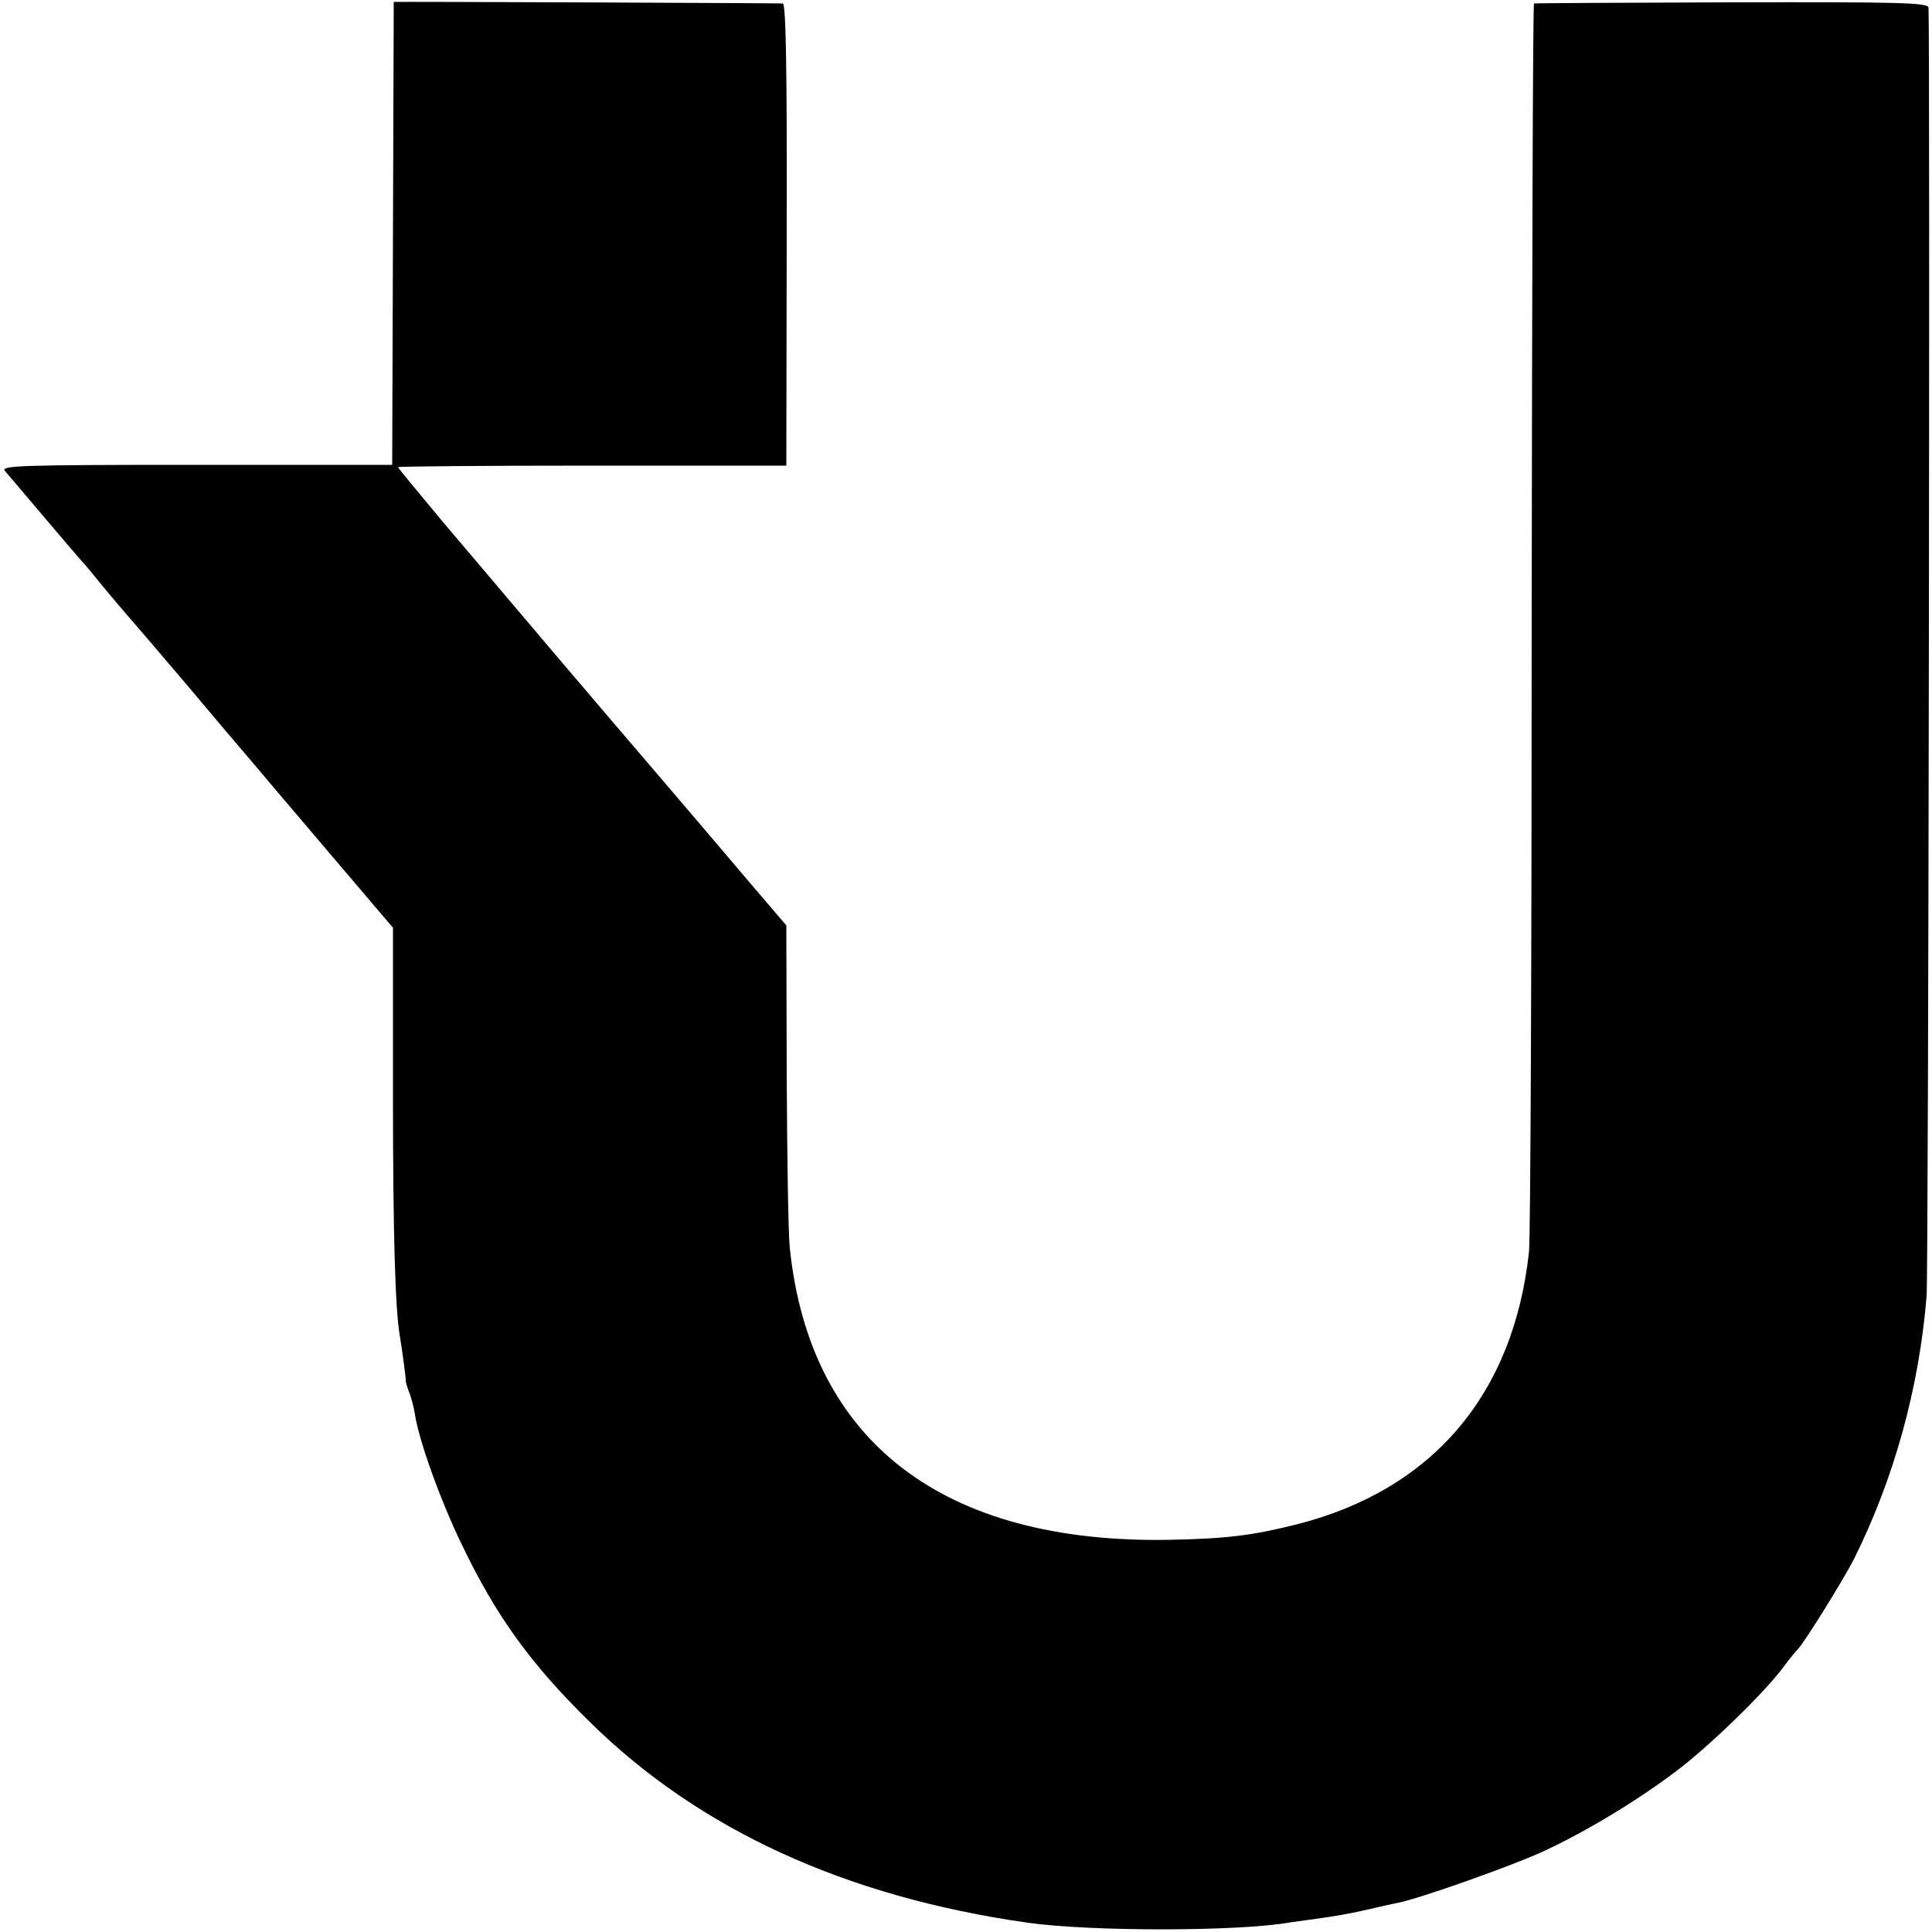
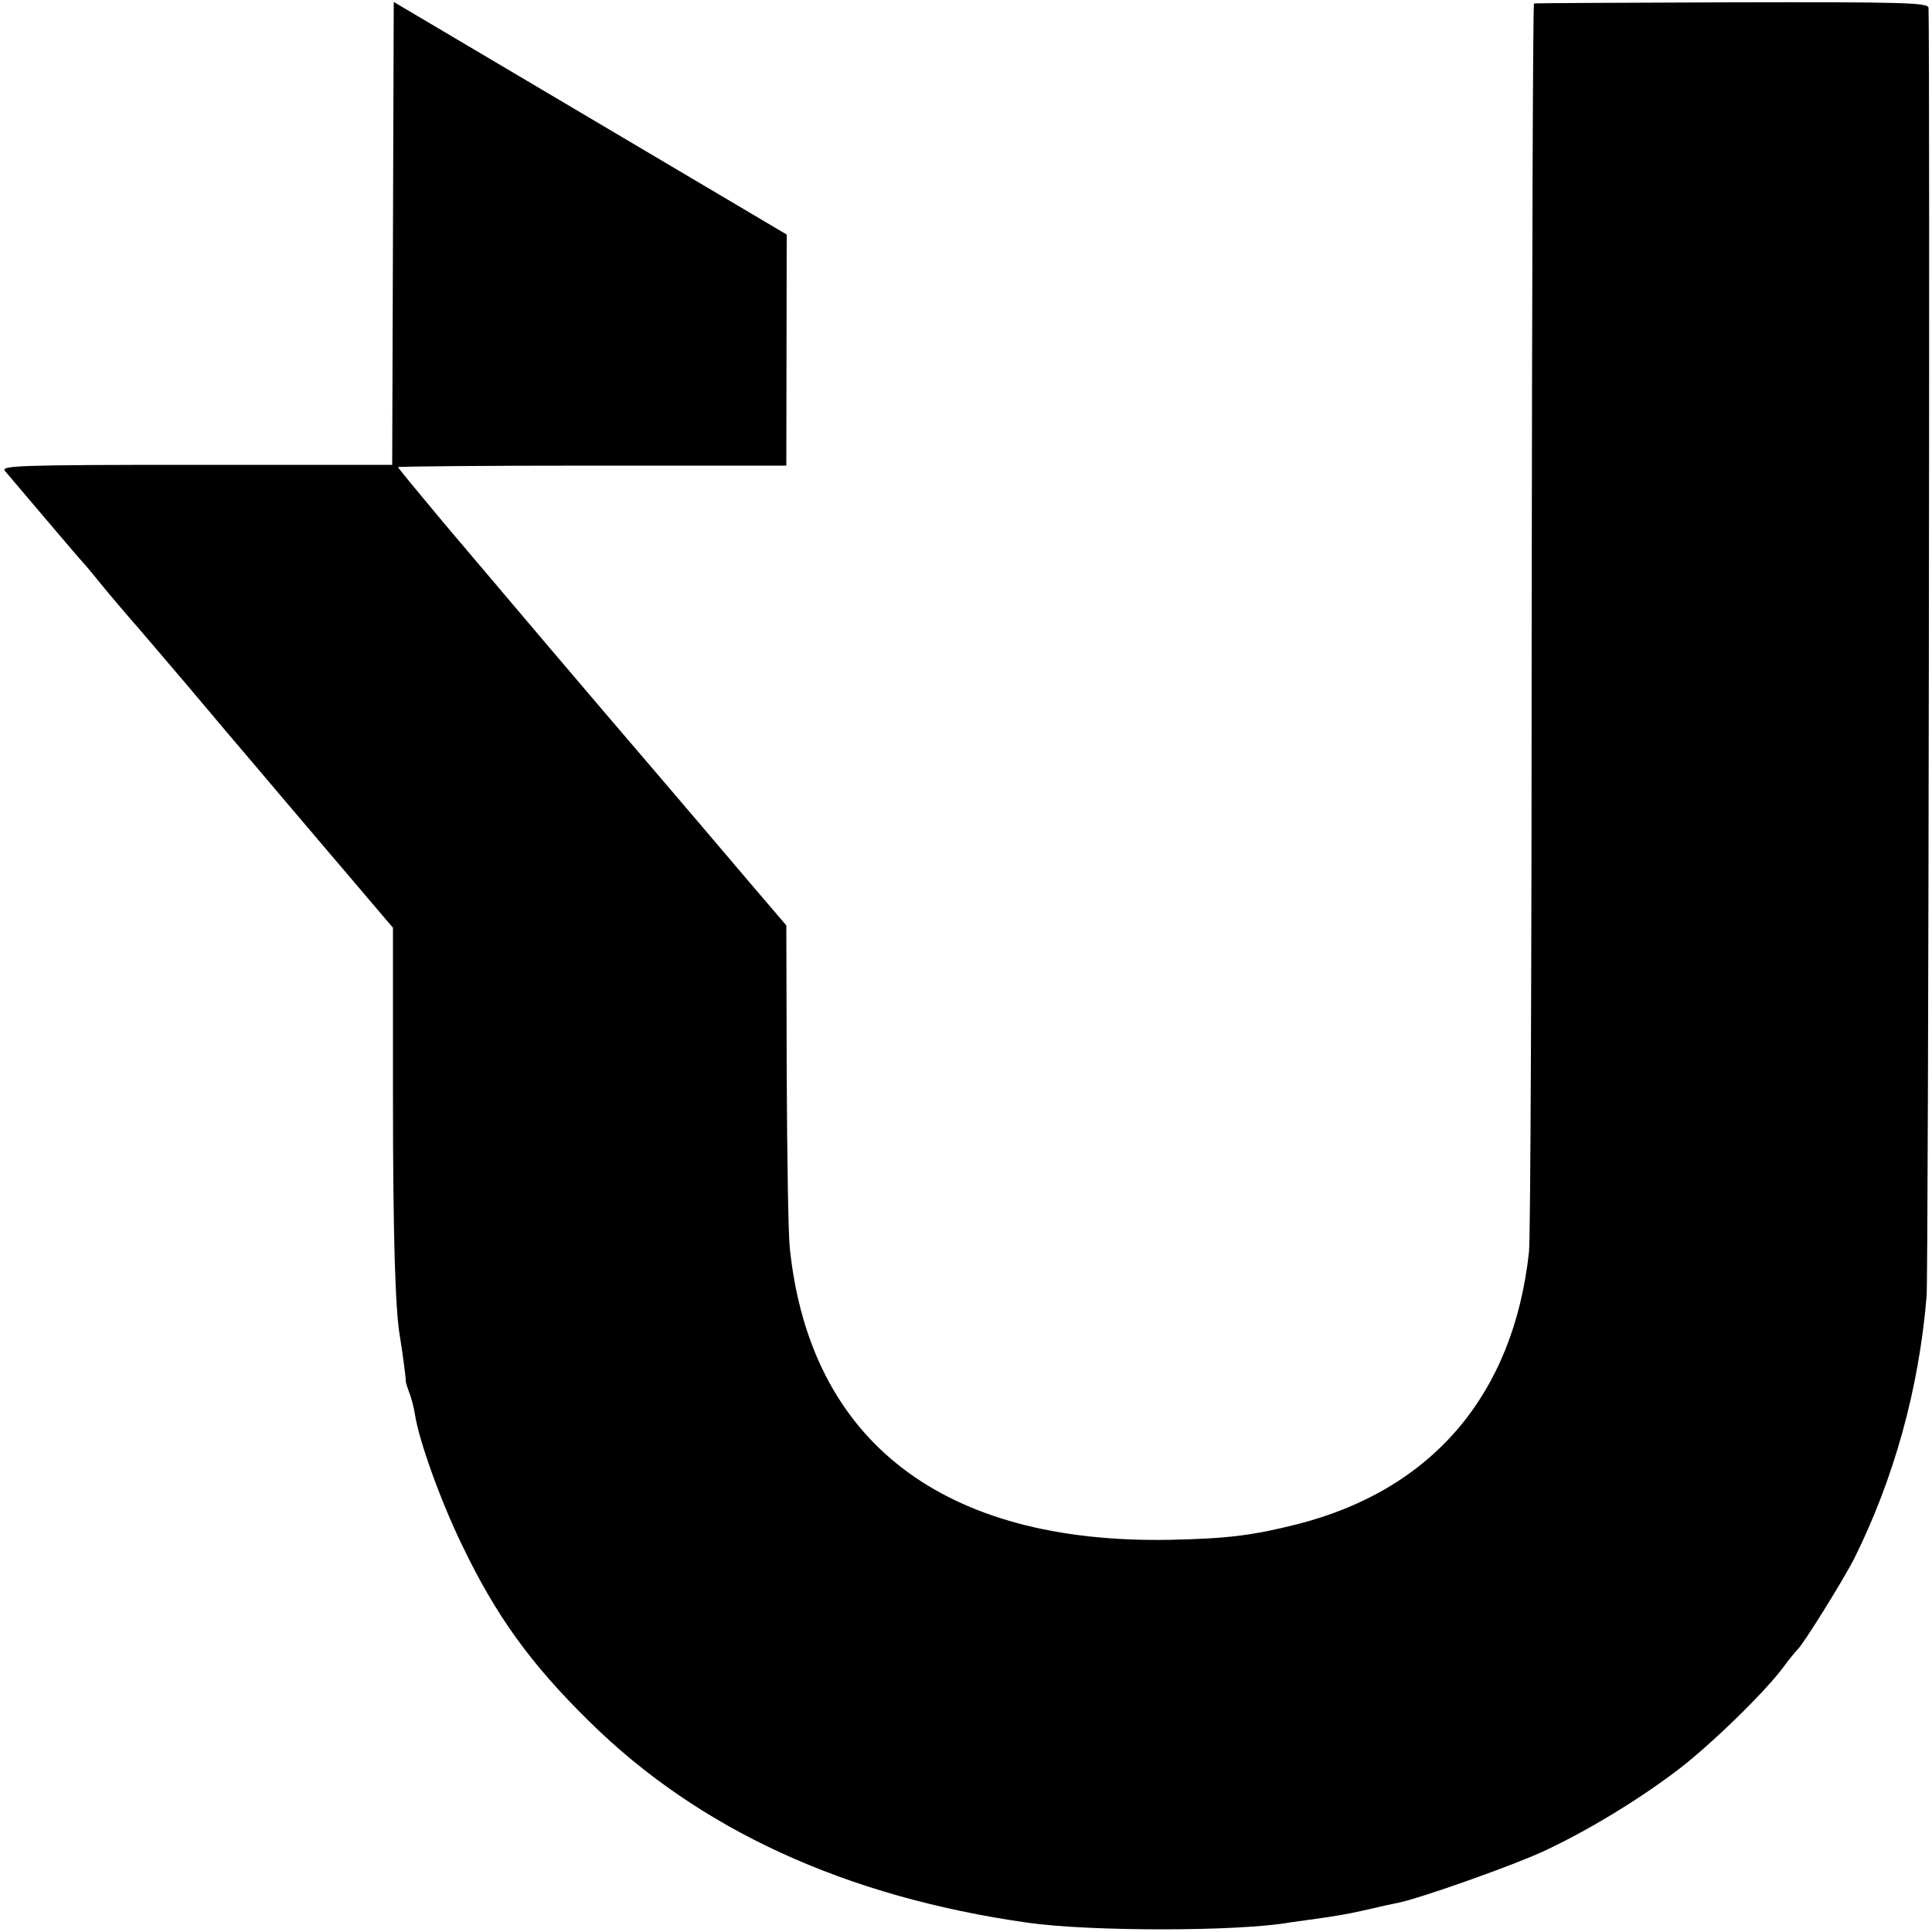
<svg xmlns="http://www.w3.org/2000/svg" version="1.0" width="500pt" height="500pt" viewBox="0 0 500 500" preserveAspectRatio="xMidYMid meet">
  <g transform="translate(0,500) scale(0.1,-0.1)" fill="#000000" stroke="none">
-     <path d="M1019 4995 c0 0 -1 -270 -2 -599 l-2 -599 -508 0 c-463 0 -506 -2 -494 -16 40 -47 193 -228 202 -237 6 -6 28 -33 50 -60 22 -27 54 -64 71 -84 17 -19 86 -100 154 -180 67 -80 141 -167 165 -195 23 -27 114 -135 202 -238 l160 -188 0 -432 c0 -370 6 -559 18 -626 6 -36 16 -111 15 -113 -1 -2 3 -15 8 -29 6 -14 13 -41 16 -60 10 -67 67 -225 121 -336 88 -184 178 -309 331 -459 283 -279 662 -453 1134 -520 162 -23 547 -23 680 1 14 2 43 6 65 9 44 6 86 13 125 22 48 11 65 15 90 20 58 12 298 97 377 134 113 53 238 129 338 204 86 64 231 205 280 271 16 22 33 42 36 45 14 11 118 179 147 235 103 207 168 439 188 680 5 59 9 3236 5 3335 -1 13 -63 15 -508 14 -280 -1 -510 -2 -513 -3 -3 0 -5 -713 -6 -1583 0 -871 -3 -1612 -7 -1648 -40 -369 -250 -616 -601 -705 -115 -29 -182 -37 -328 -40 -587 -11 -932 254 -984 755 -4 36 -7 238 -8 450 l-1 385 -94 110 c-52 61 -113 133 -136 160 -60 70 -179 210 -235 275 -49 57 -217 255 -421 496 -65 78 -119 143 -119 145 0 2 226 4 503 4 l502 0 1 598 c1 426 -2 597 -10 598 -8 1 -995 5 -1007 4z" />
+     <path d="M1019 4995 c0 0 -1 -270 -2 -599 l-2 -599 -508 0 c-463 0 -506 -2 -494 -16 40 -47 193 -228 202 -237 6 -6 28 -33 50 -60 22 -27 54 -64 71 -84 17 -19 86 -100 154 -180 67 -80 141 -167 165 -195 23 -27 114 -135 202 -238 l160 -188 0 -432 c0 -370 6 -559 18 -626 6 -36 16 -111 15 -113 -1 -2 3 -15 8 -29 6 -14 13 -41 16 -60 10 -67 67 -225 121 -336 88 -184 178 -309 331 -459 283 -279 662 -453 1134 -520 162 -23 547 -23 680 1 14 2 43 6 65 9 44 6 86 13 125 22 48 11 65 15 90 20 58 12 298 97 377 134 113 53 238 129 338 204 86 64 231 205 280 271 16 22 33 42 36 45 14 11 118 179 147 235 103 207 168 439 188 680 5 59 9 3236 5 3335 -1 13 -63 15 -508 14 -280 -1 -510 -2 -513 -3 -3 0 -5 -713 -6 -1583 0 -871 -3 -1612 -7 -1648 -40 -369 -250 -616 -601 -705 -115 -29 -182 -37 -328 -40 -587 -11 -932 254 -984 755 -4 36 -7 238 -8 450 l-1 385 -94 110 c-52 61 -113 133 -136 160 -60 70 -179 210 -235 275 -49 57 -217 255 -421 496 -65 78 -119 143 -119 145 0 2 226 4 503 4 l502 0 1 598 z" />
  </g>
</svg>